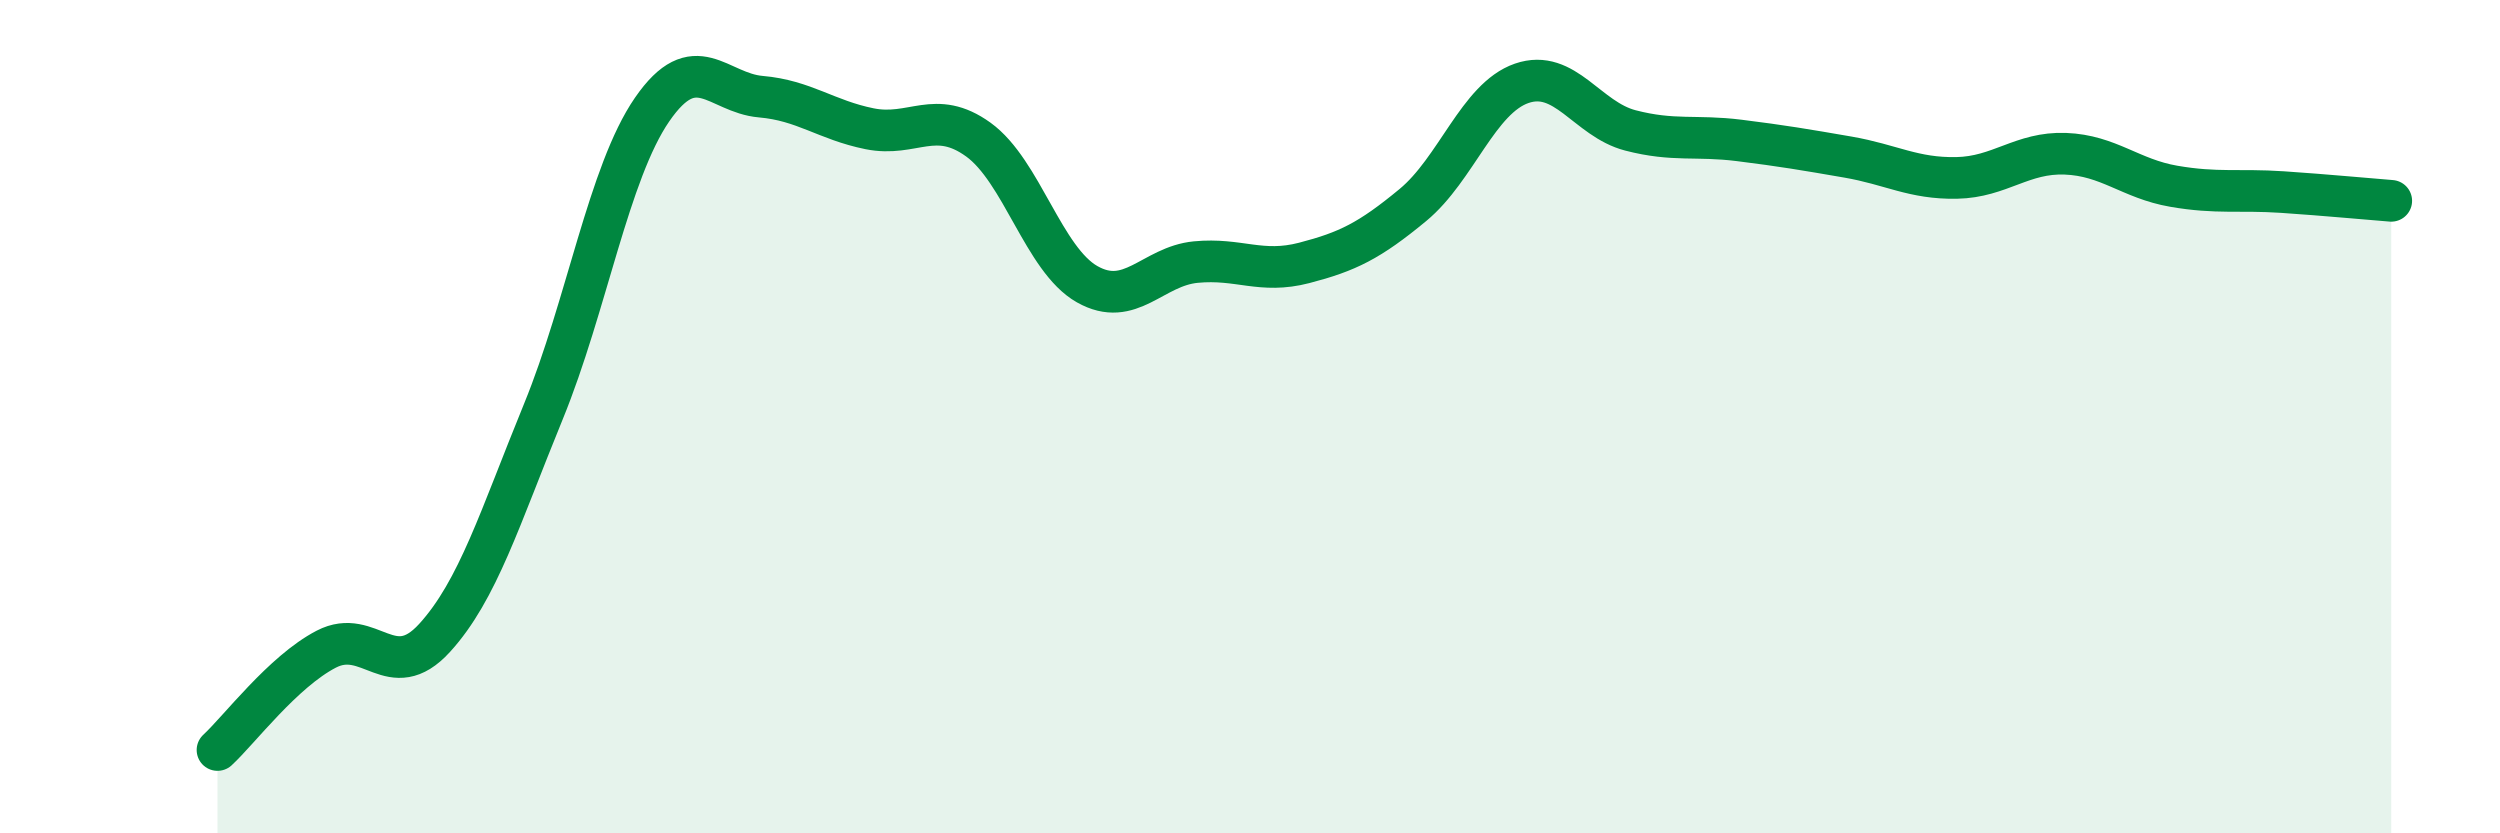
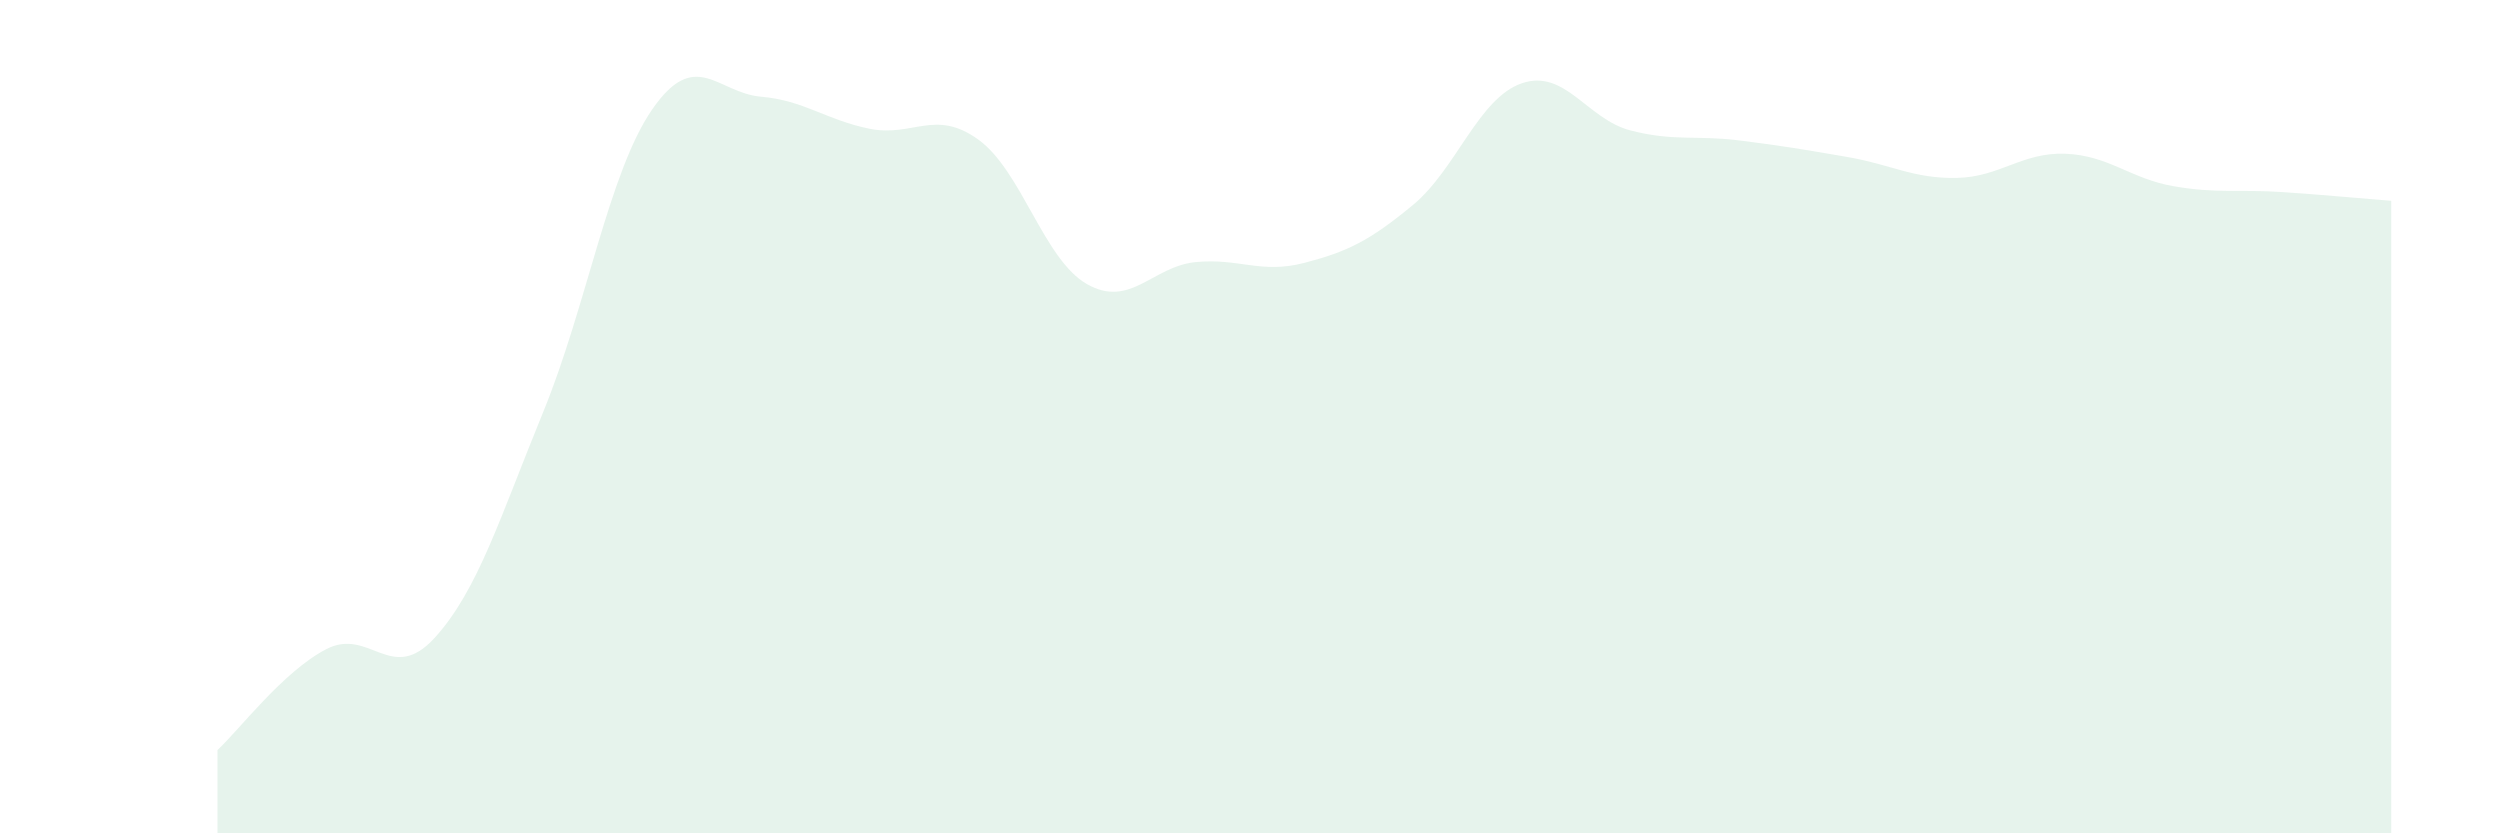
<svg xmlns="http://www.w3.org/2000/svg" width="60" height="20" viewBox="0 0 60 20">
  <path d="M 5.22,18 C 5.74,17.52 6.79,16.12 7.83,15.58 C 8.87,15.04 9.39,16.45 10.43,15.31 C 11.47,14.17 12,12.42 13.04,9.88 C 14.08,7.34 14.61,4.14 15.65,2.63 C 16.69,1.12 17.22,2.23 18.26,2.32 C 19.3,2.41 19.83,2.88 20.87,3.09 C 21.91,3.3 22.44,2.6 23.48,3.35 C 24.52,4.1 25.05,6.23 26.09,6.82 C 27.13,7.41 27.66,6.39 28.7,6.29 C 29.74,6.19 30.26,6.58 31.3,6.31 C 32.34,6.04 32.87,5.78 33.91,4.92 C 34.95,4.06 35.48,2.36 36.52,2 C 37.56,1.64 38.09,2.86 39.13,3.13 C 40.17,3.4 40.7,3.24 41.74,3.37 C 42.78,3.5 43.31,3.59 44.35,3.77 C 45.39,3.95 45.92,4.29 46.96,4.27 C 48,4.25 48.53,3.65 49.57,3.69 C 50.61,3.73 51.13,4.29 52.17,4.47 C 53.21,4.65 53.74,4.54 54.78,4.61 C 55.82,4.68 56.87,4.78 57.39,4.82L57.39 20L5.22 20Z" fill="#008740" opacity="0.1" stroke-linecap="round" stroke-linejoin="round" />
-   <path d="M 5.22,18 C 5.74,17.52 6.79,16.12 7.83,15.58 C 8.87,15.04 9.39,16.45 10.43,15.31 C 11.47,14.17 12,12.42 13.04,9.88 C 14.08,7.34 14.61,4.14 15.65,2.63 C 16.69,1.12 17.22,2.23 18.26,2.32 C 19.3,2.41 19.83,2.88 20.87,3.09 C 21.91,3.3 22.44,2.6 23.48,3.35 C 24.52,4.1 25.05,6.23 26.09,6.82 C 27.13,7.41 27.66,6.39 28.7,6.29 C 29.74,6.19 30.26,6.58 31.3,6.31 C 32.34,6.04 32.87,5.78 33.91,4.92 C 34.95,4.06 35.48,2.36 36.52,2 C 37.56,1.64 38.09,2.86 39.13,3.13 C 40.17,3.4 40.7,3.24 41.74,3.37 C 42.78,3.5 43.31,3.59 44.35,3.77 C 45.39,3.95 45.92,4.29 46.96,4.27 C 48,4.25 48.53,3.65 49.57,3.69 C 50.61,3.73 51.13,4.29 52.17,4.47 C 53.21,4.65 53.74,4.54 54.78,4.61 C 55.82,4.68 56.87,4.78 57.39,4.82" stroke="#008740" stroke-width="1" fill="none" stroke-linecap="round" stroke-linejoin="round" />
</svg>